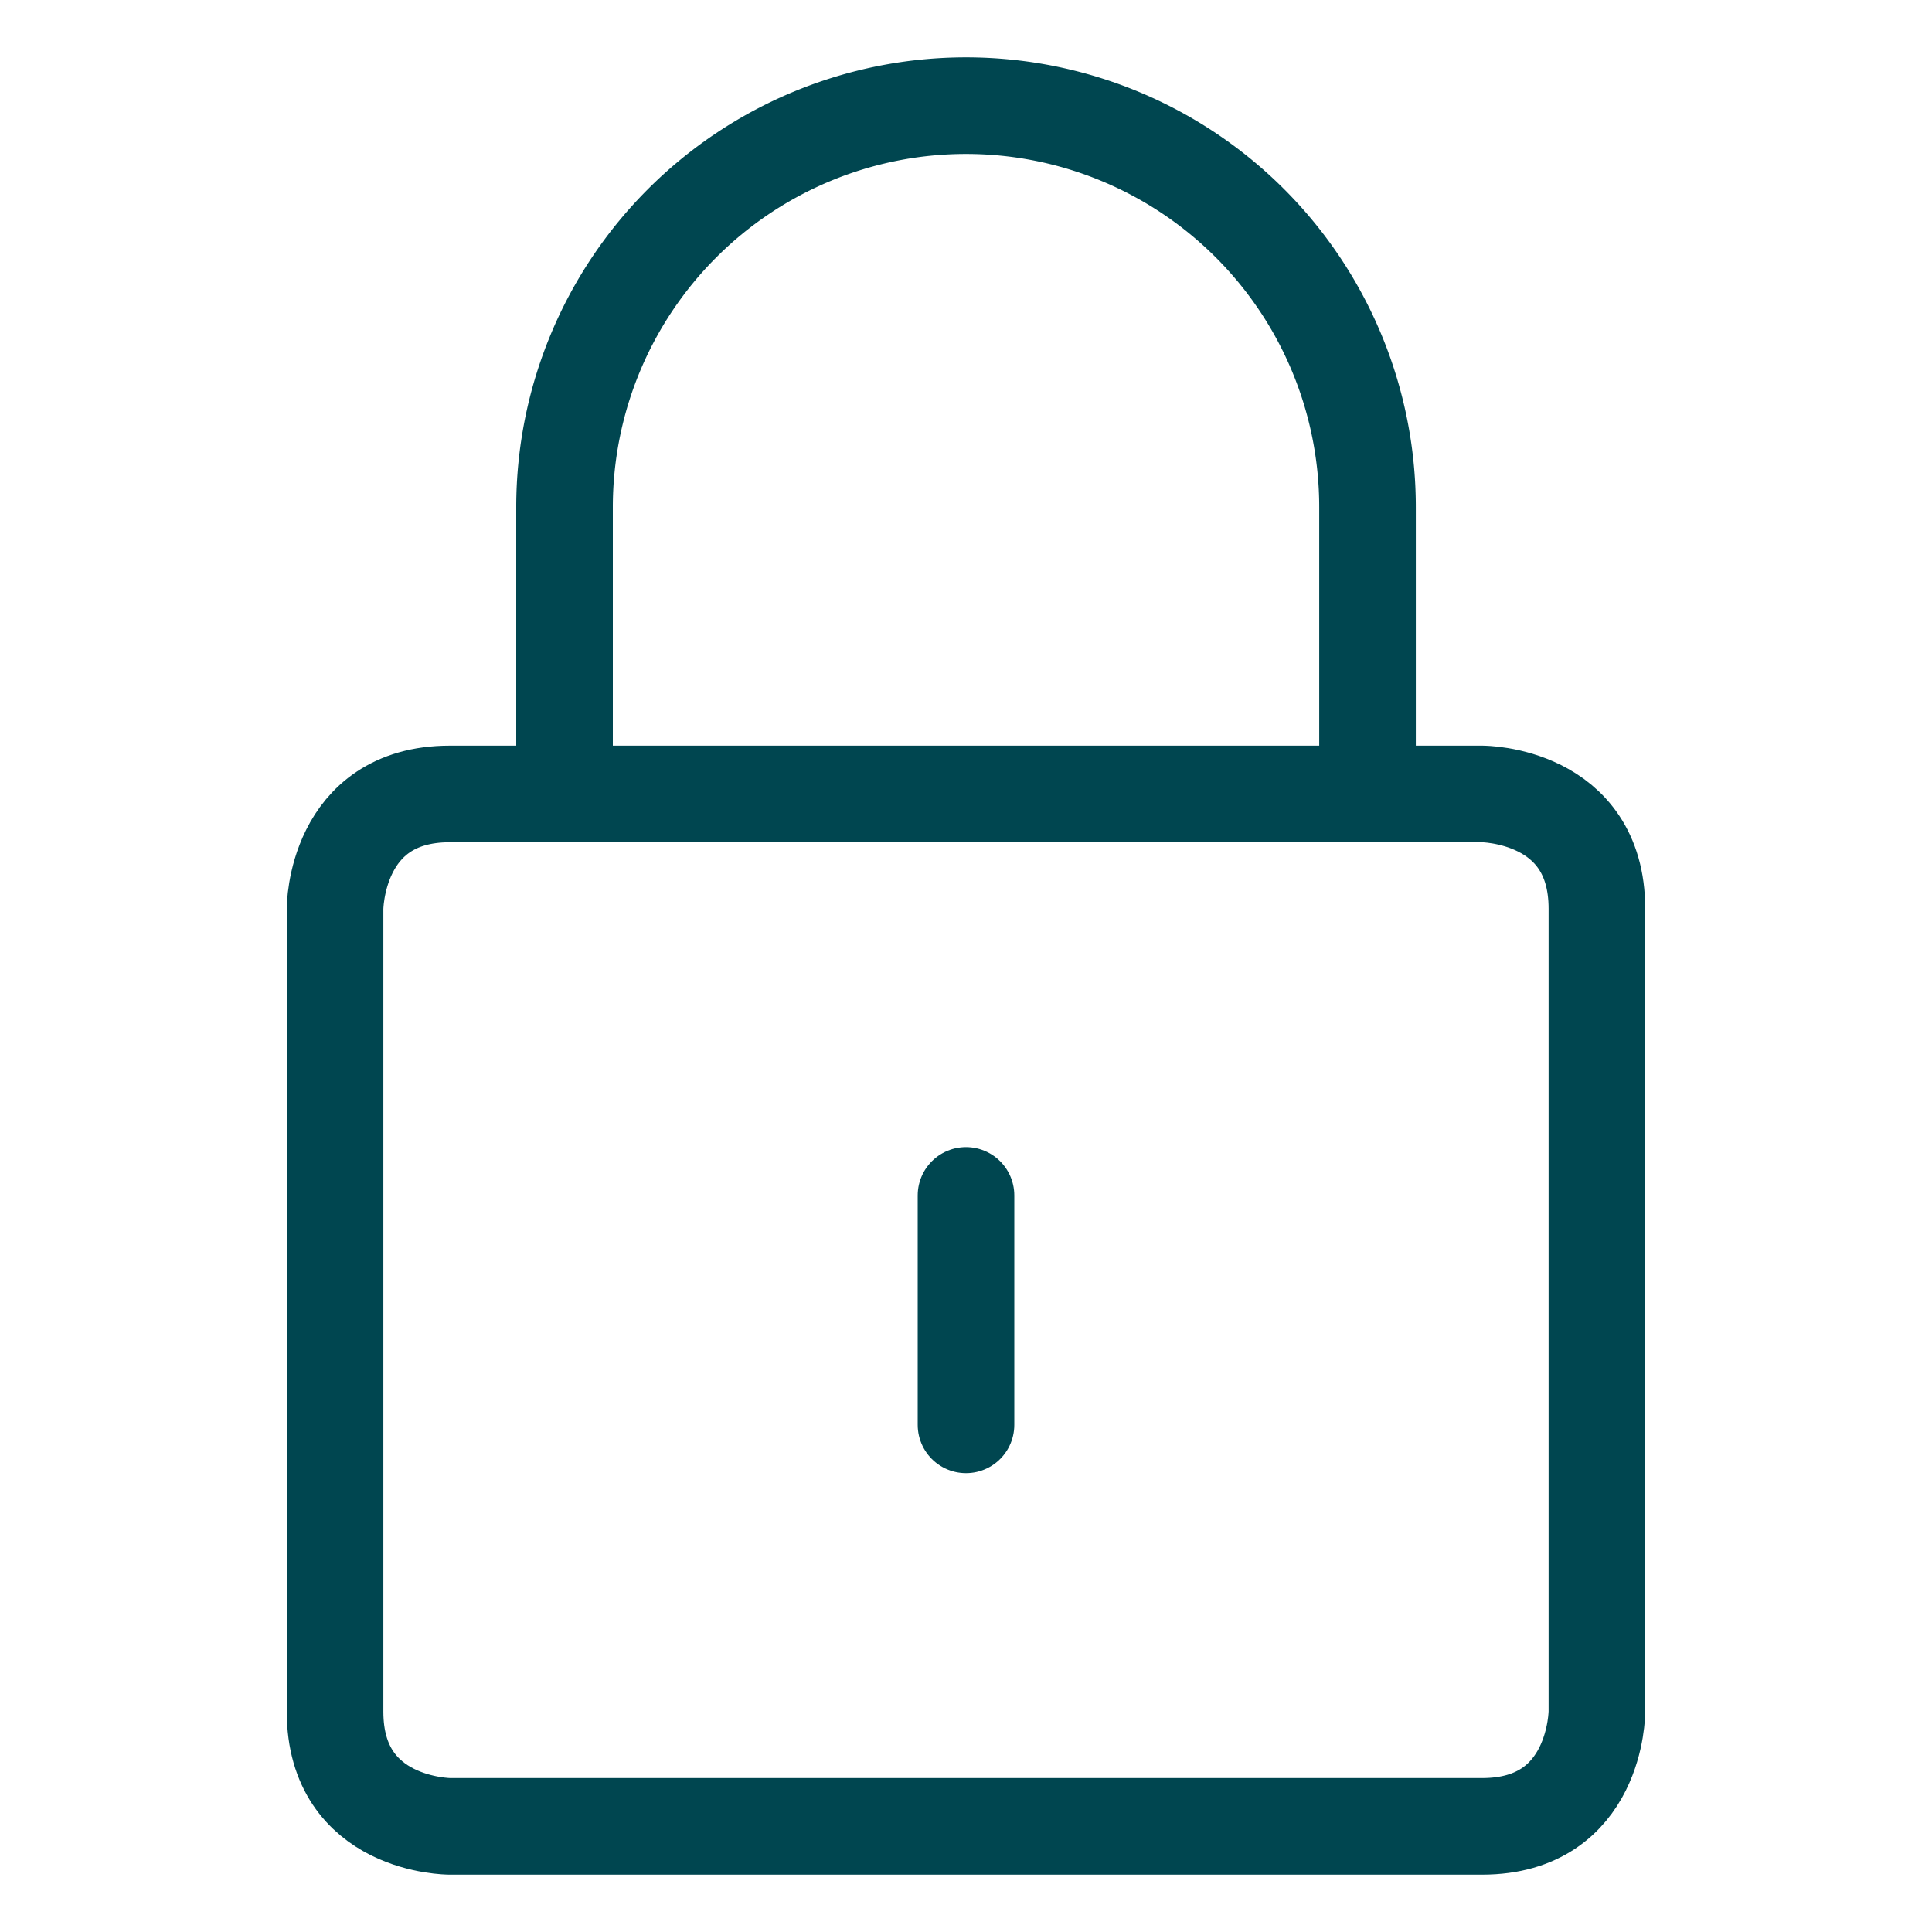
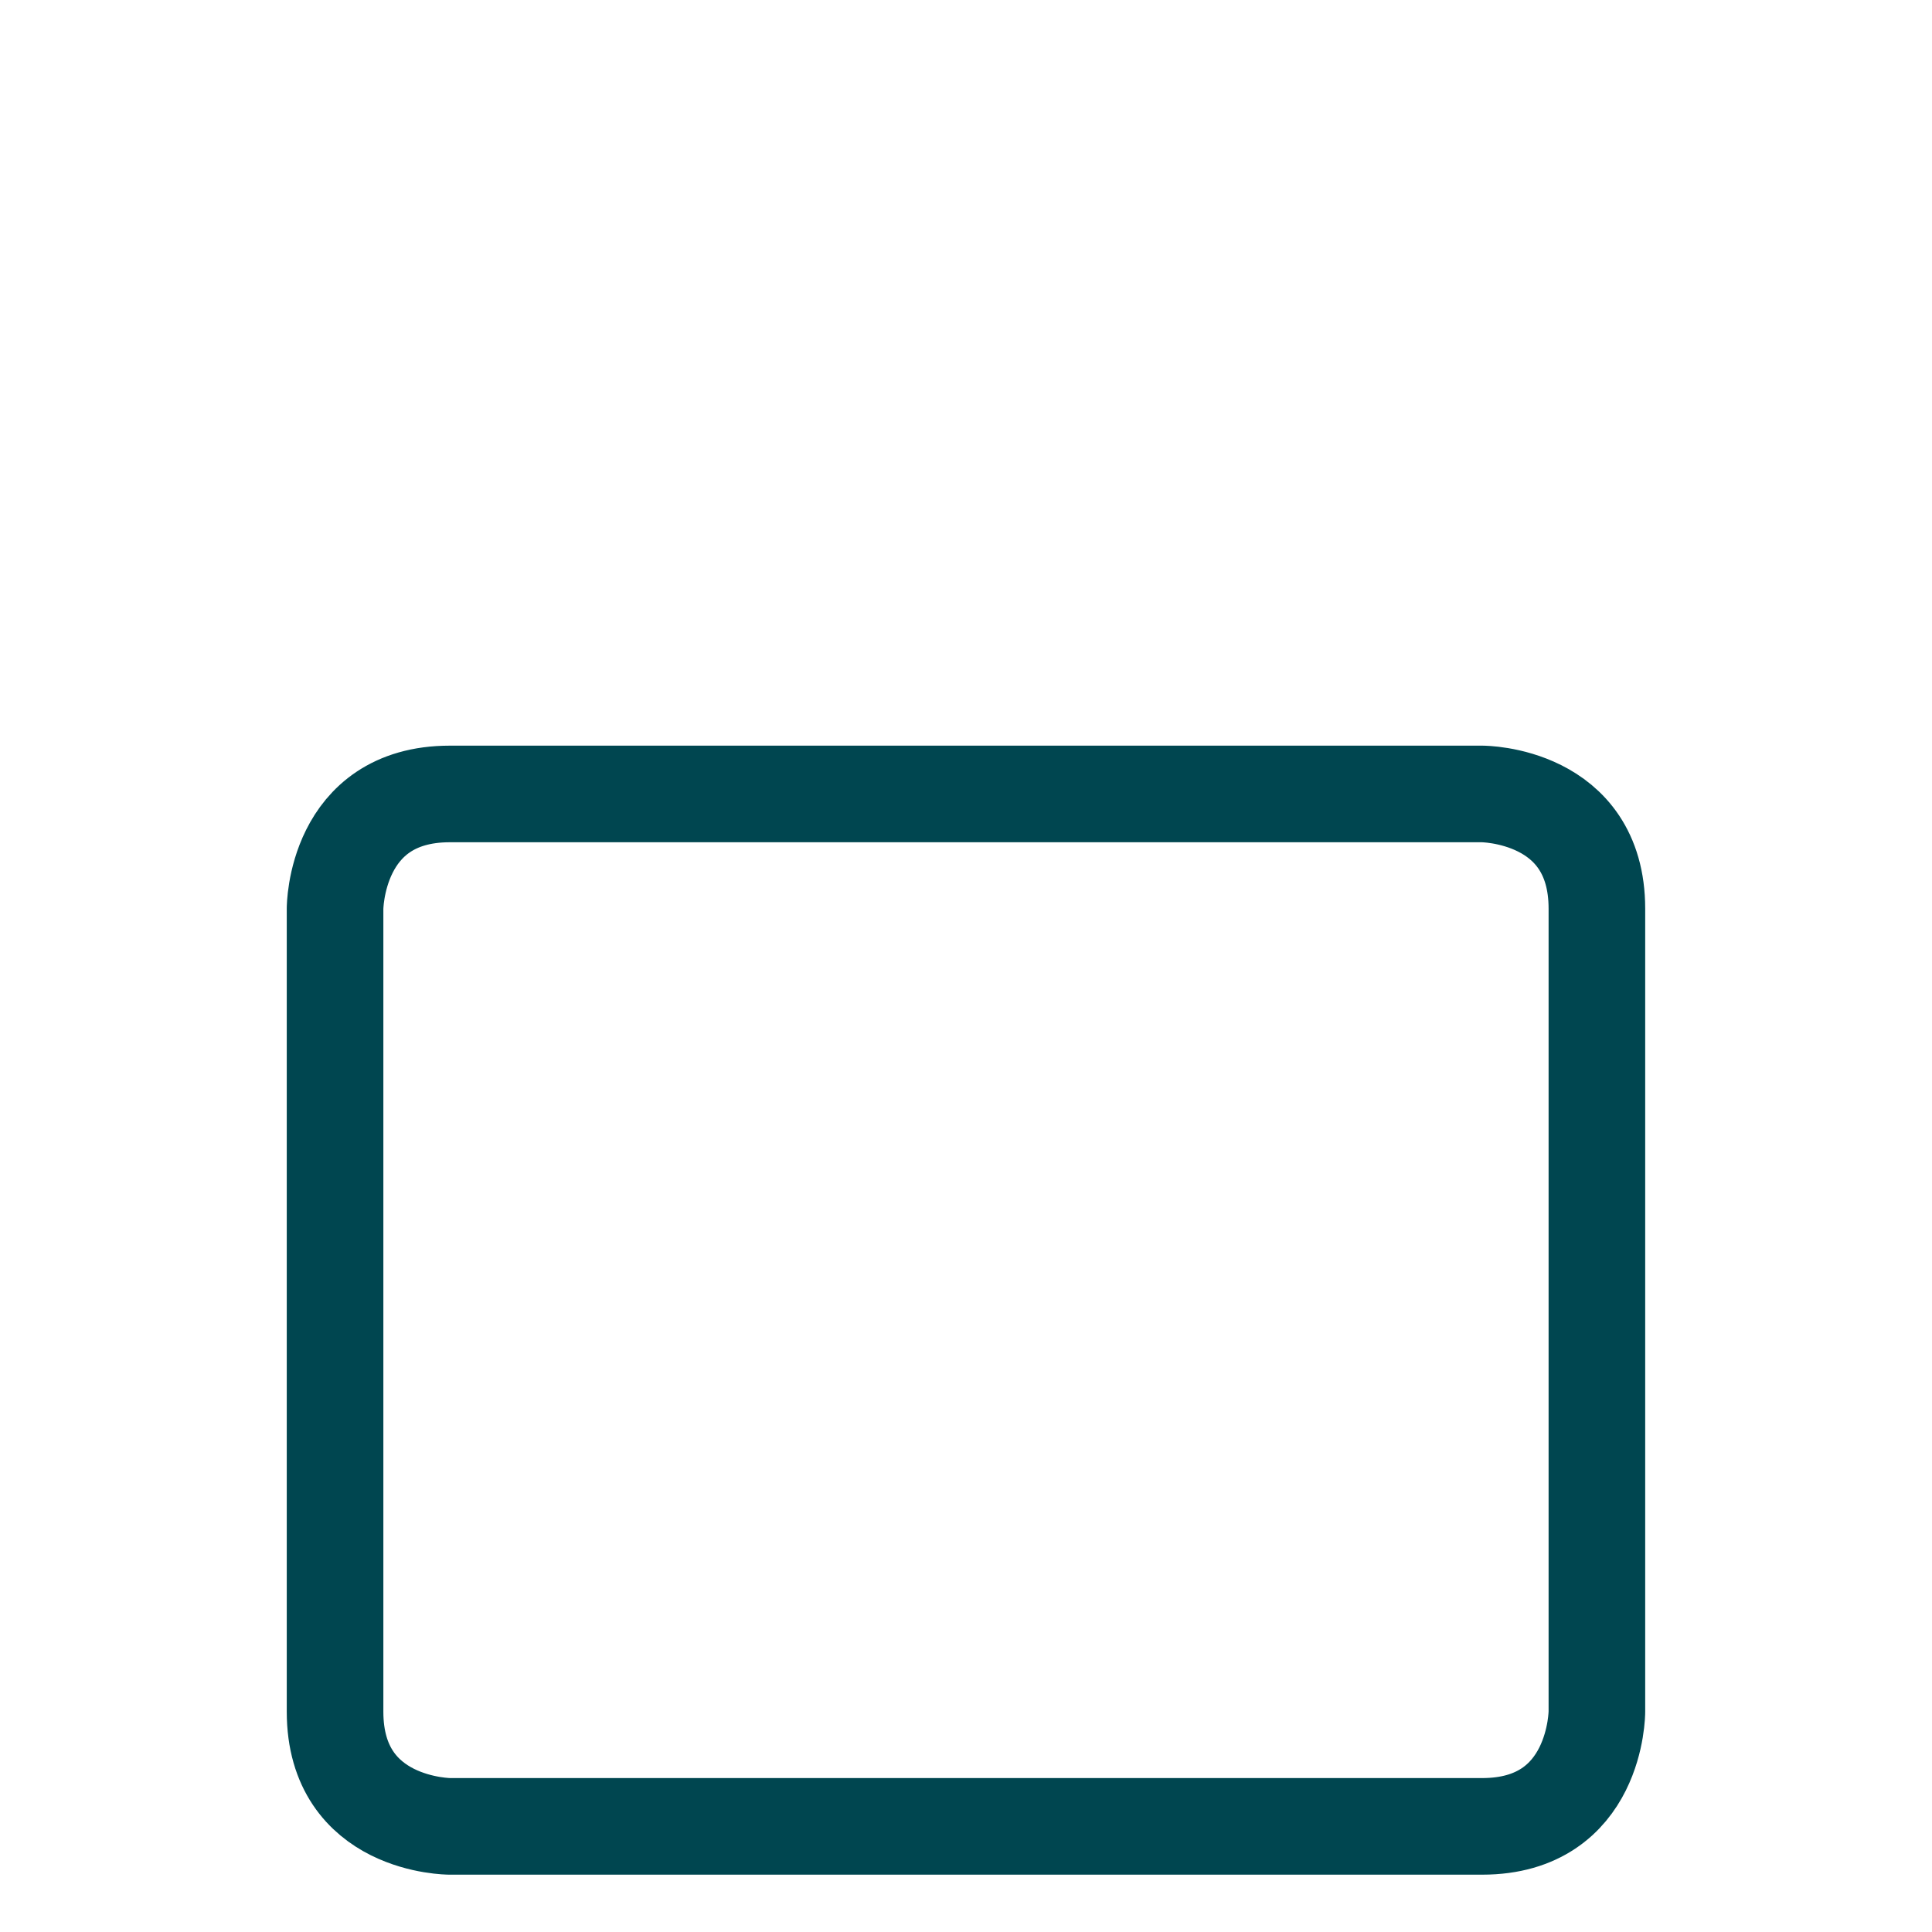
<svg xmlns="http://www.w3.org/2000/svg" viewBox="-1 -1 40 40" id="Lock-1--Streamline-Ultimate.svg" height="40" width="40">
  <desc>Lock 1 Streamline Icon: https://streamlinehq.com</desc>
  <defs />
  <title>lock-1</title>
  <path d="M8.312 15.438h21.375s2.375 0 2.375 2.375v16.625s0 2.375 -2.375 2.375H8.312s-2.375 0 -2.375 -2.375v-16.625s0 -2.375 2.375 -2.375" fill="none" stroke="#004650" stroke-linecap="round" stroke-linejoin="round" stroke-width="2" />
-   <path d="M10.688 15.438V9.5a8.312 8.312 0 0 1 16.625 0v5.938" fill="none" stroke="#004650" stroke-linecap="round" stroke-linejoin="round" stroke-width="2" />
-   <path d="m19 23.75 0 4.75" fill="none" stroke="#004650" stroke-linecap="round" stroke-linejoin="round" stroke-width="2" />
</svg>